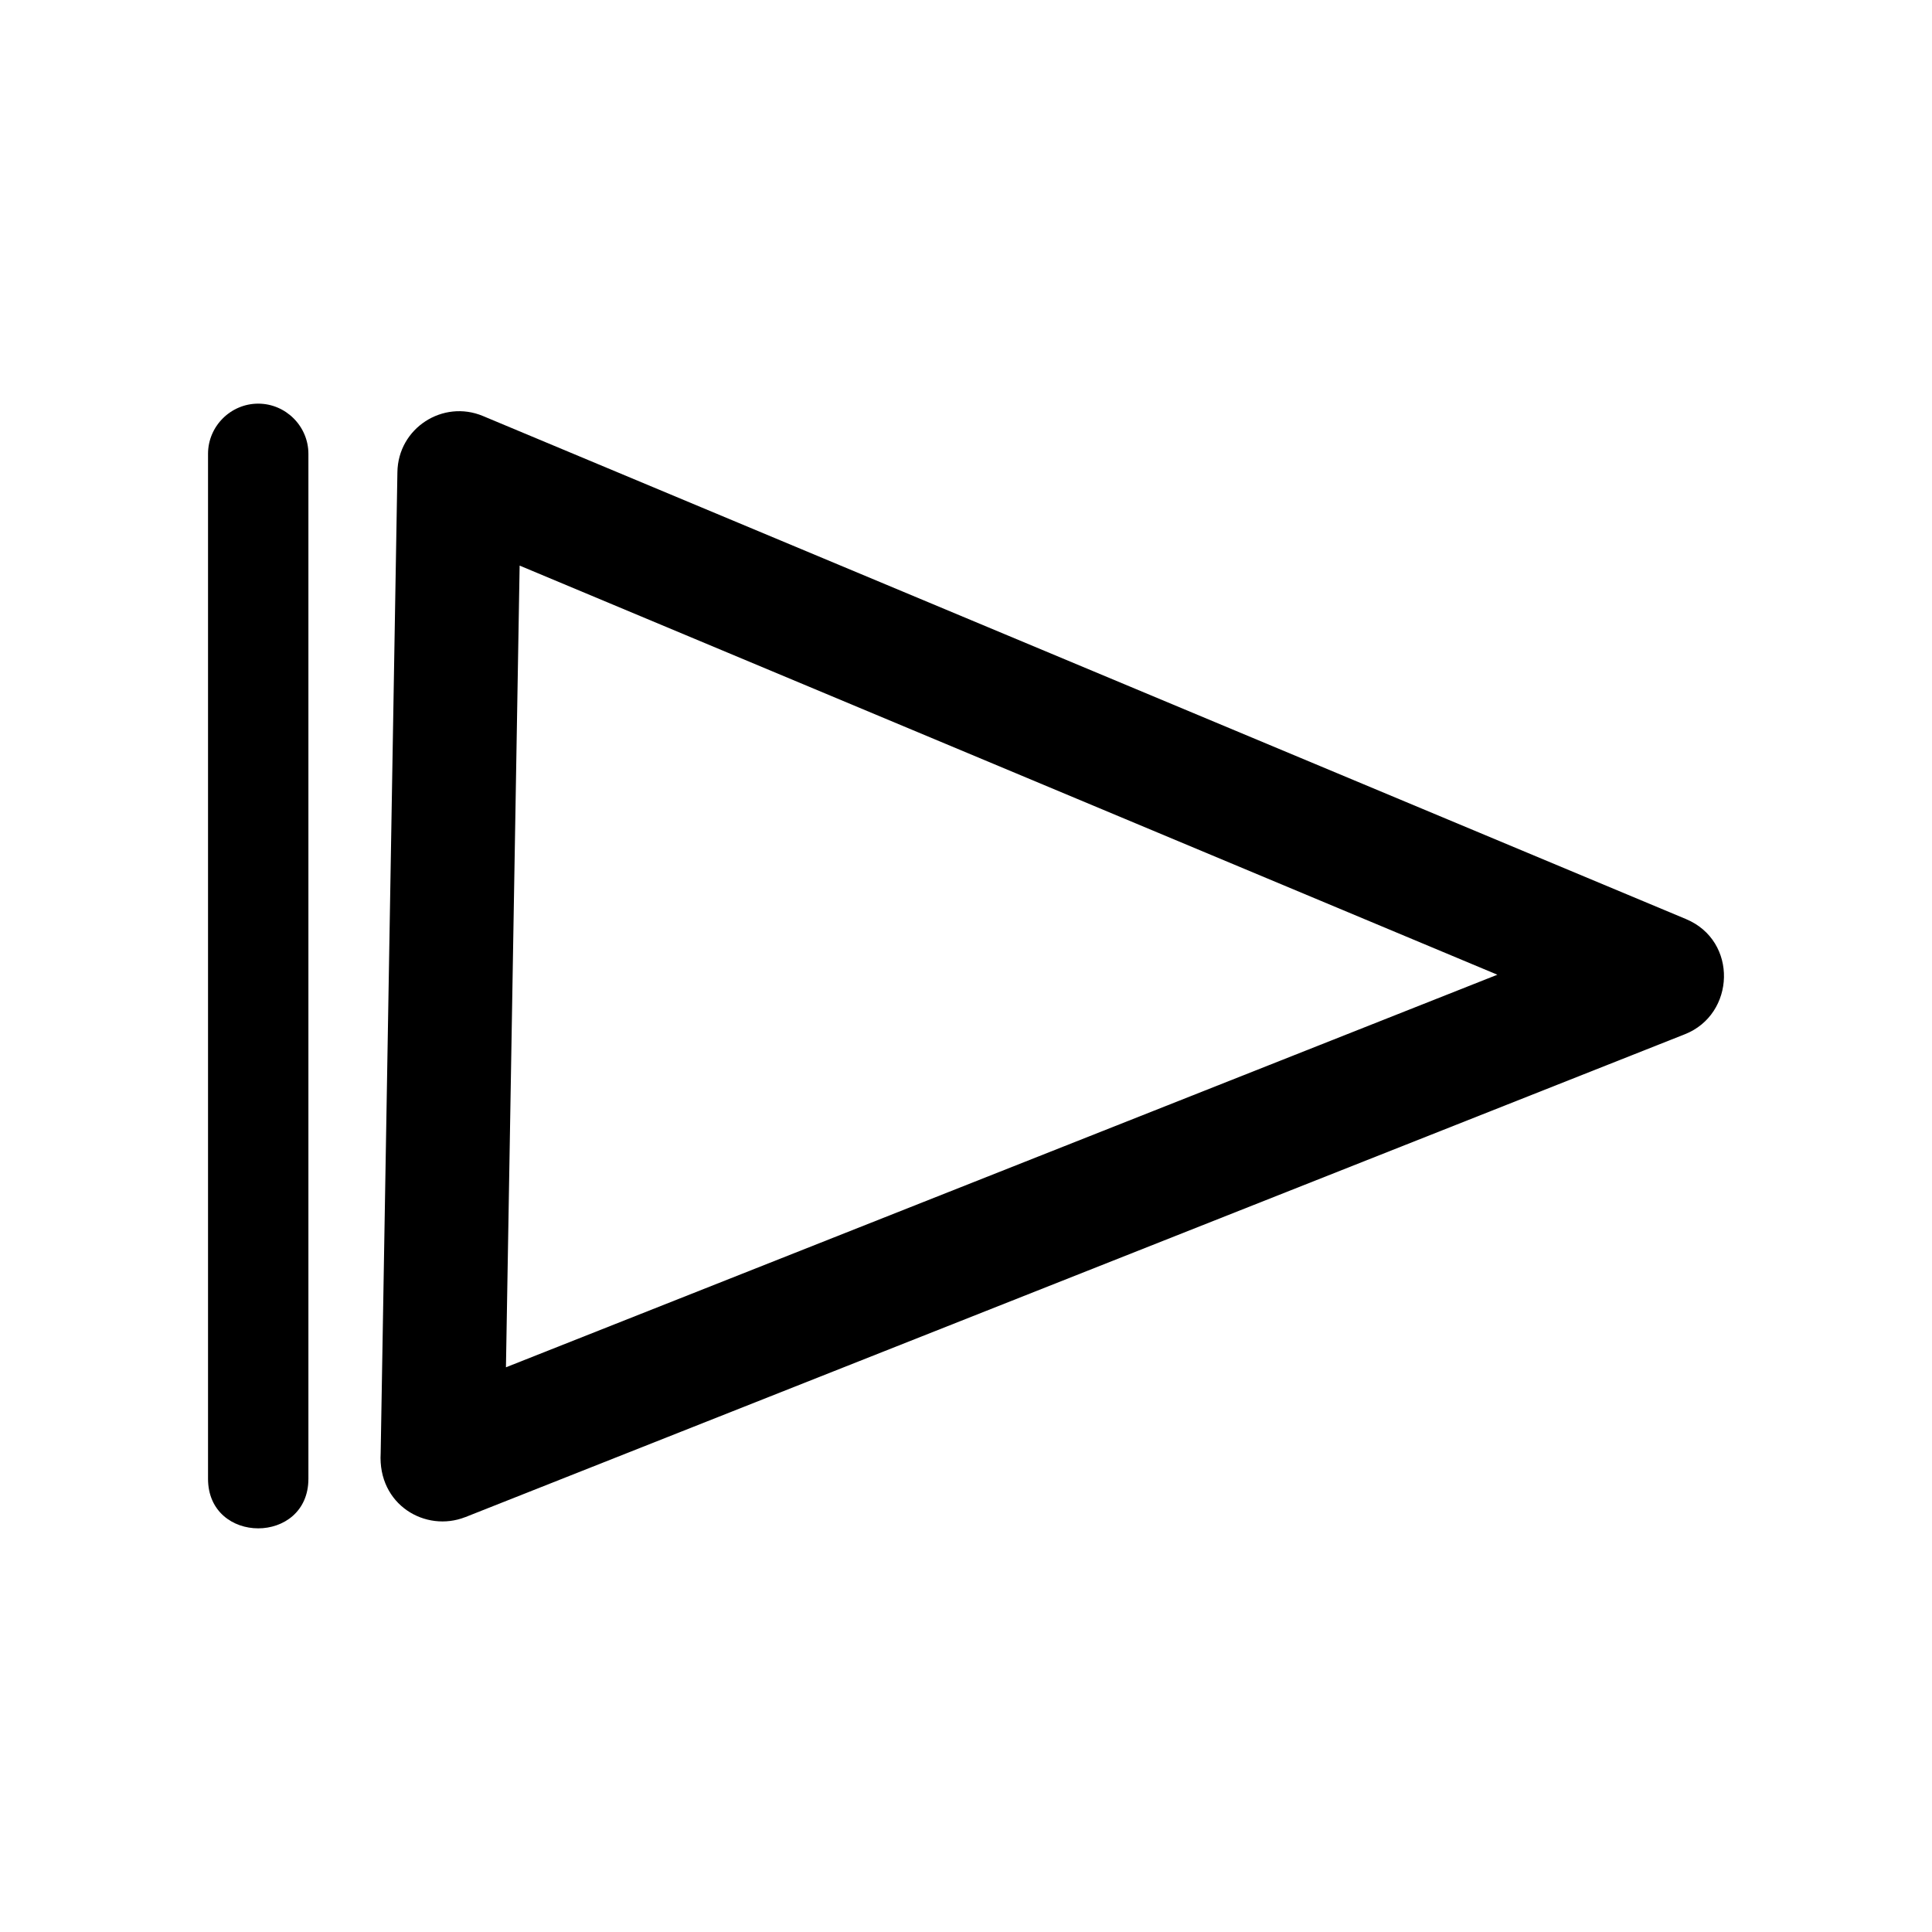
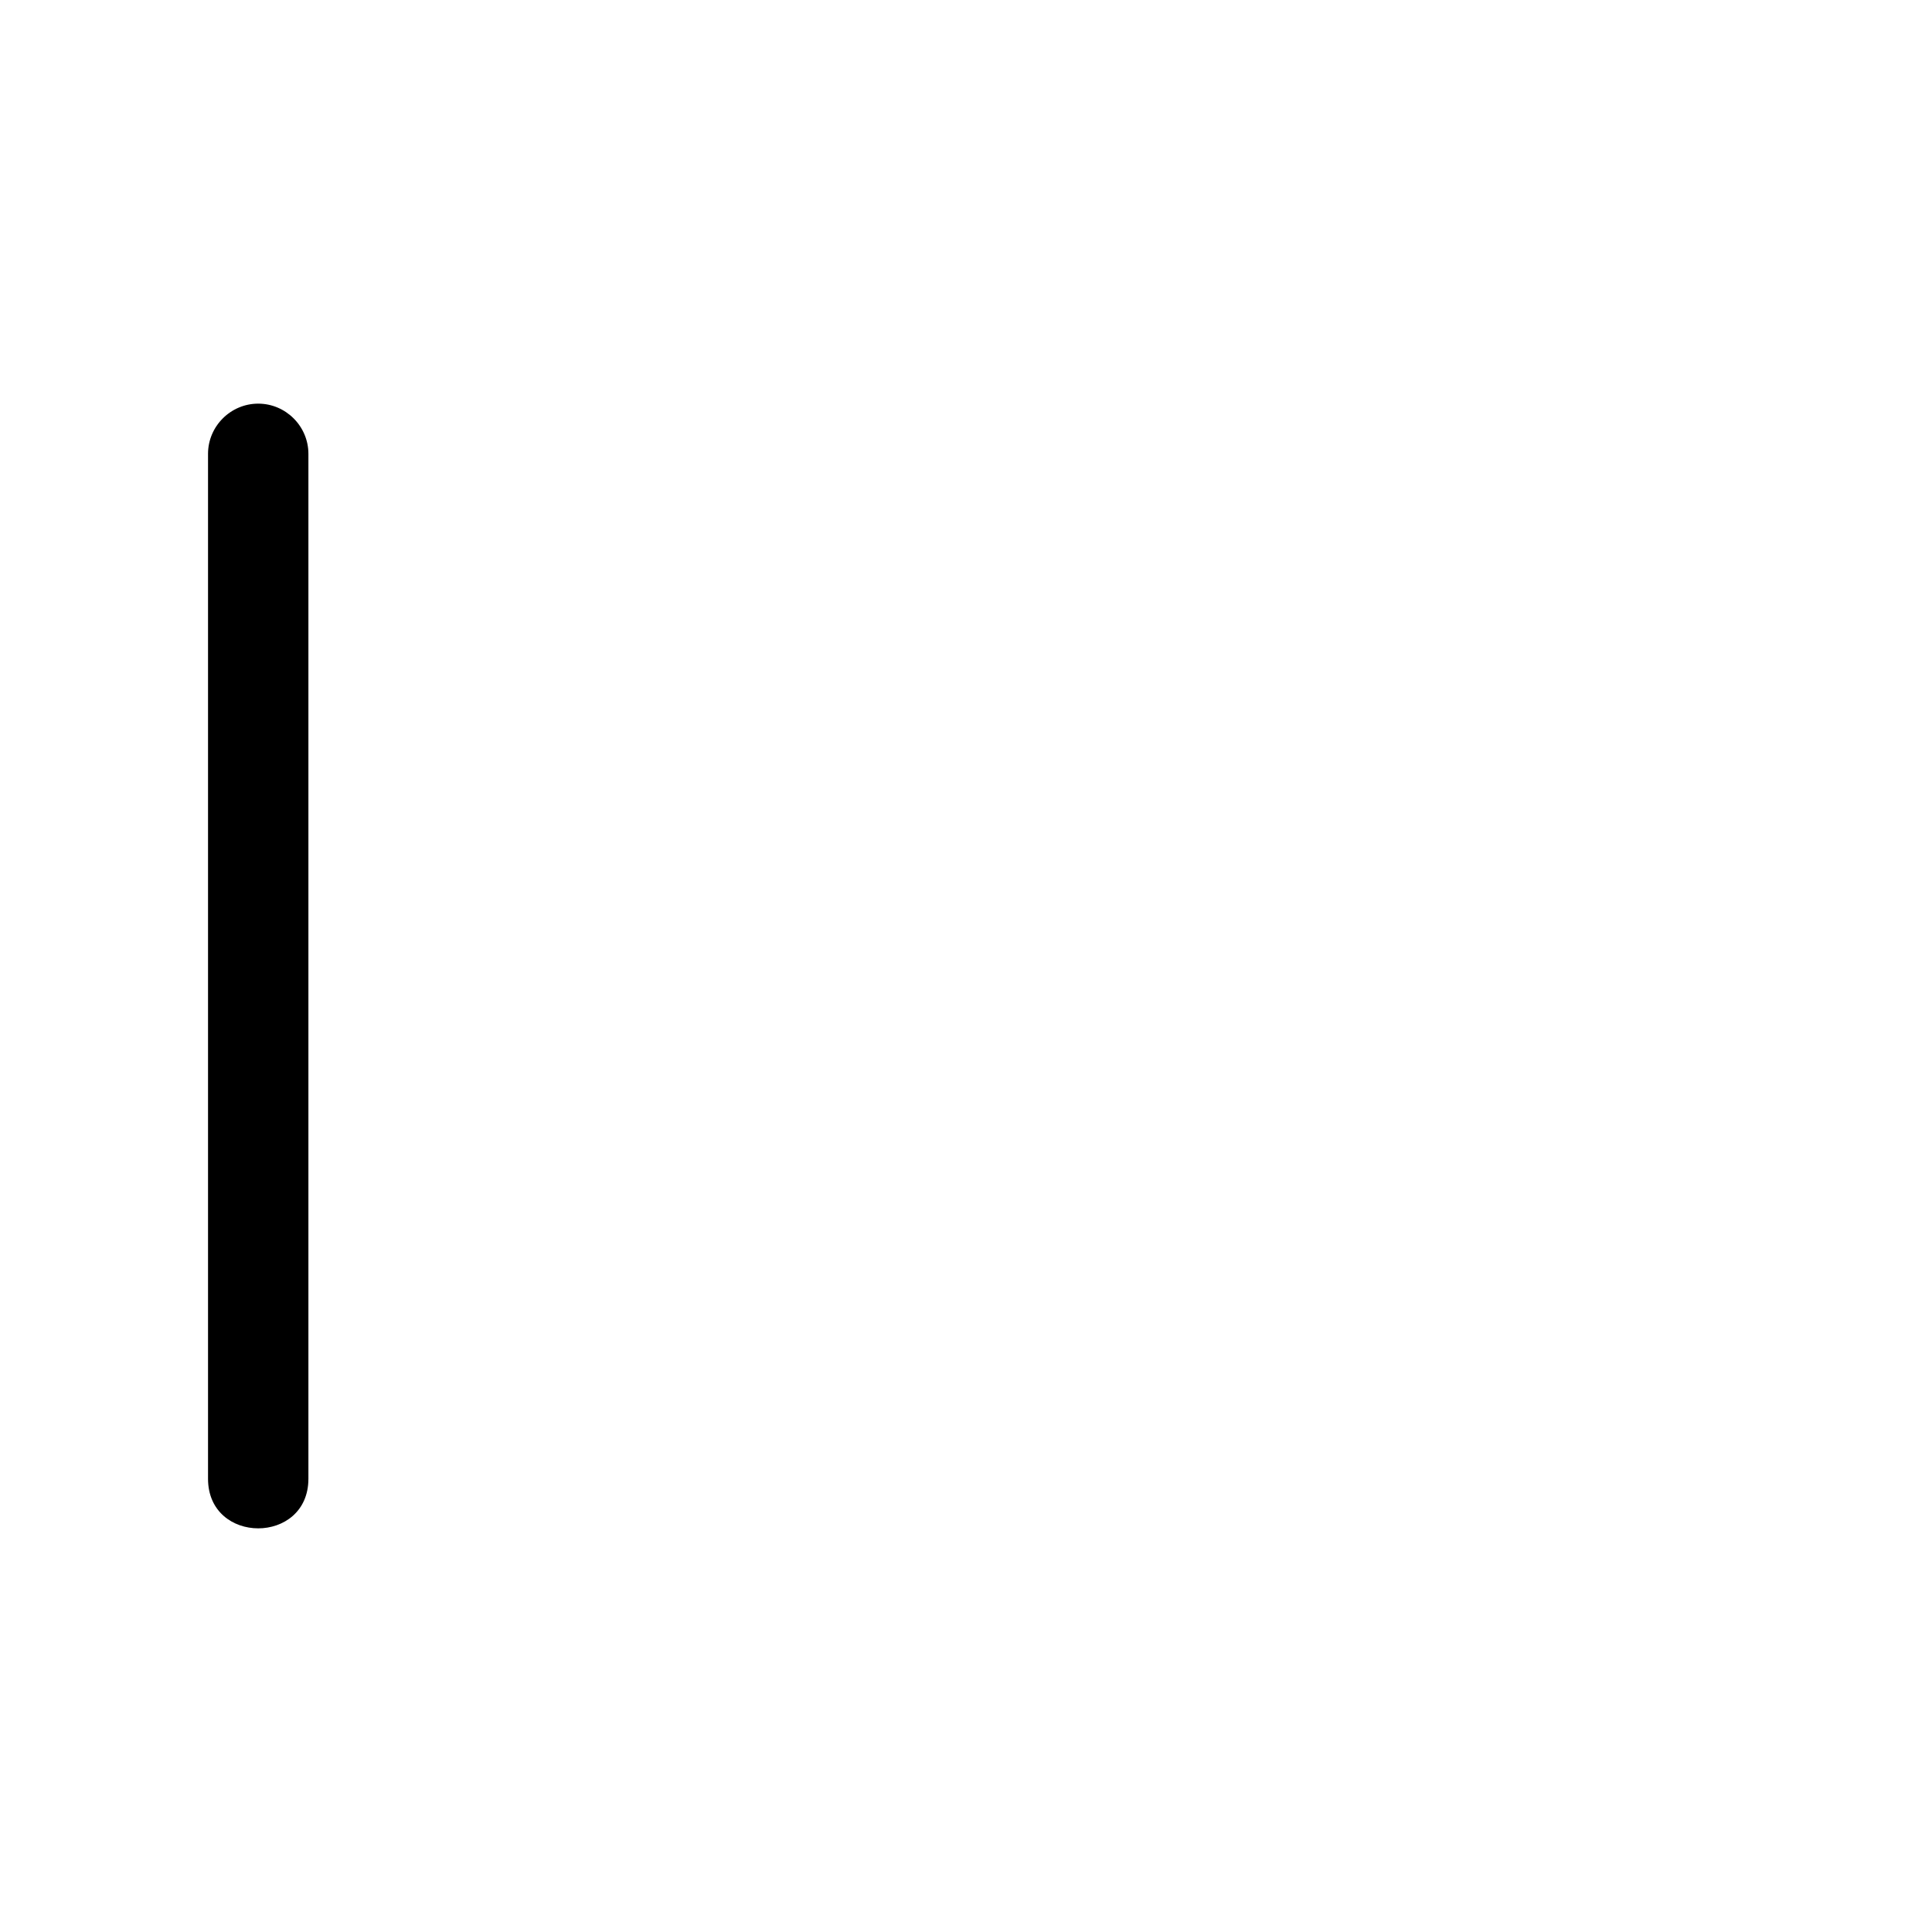
<svg xmlns="http://www.w3.org/2000/svg" fill="#000000" width="800px" height="800px" version="1.1" viewBox="144 144 512 512">
  <g>
-     <path d="m267.3 546.05c-10.48 4.133-23.227-3.223-22.418-16.977l4.434-259.91c0.152-11.738 12.09-19.348 22.672-14.914l318.81 133.31c13.855 5.793 13.098 25.242-0.301 30.531l-323.2 127.97zm273.52-143.74-259.11-108.42-3.629 212.46 262.74-104.04z" />
    <path d="m212.43 250.97c7.305 0 13.301 5.996 13.301 13.301v271.61c0 17.531-26.602 17.531-26.602 0v-271.61c0-7.305 5.996-13.301 13.301-13.301z" fill-rule="evenodd" />
  </g>
</svg>